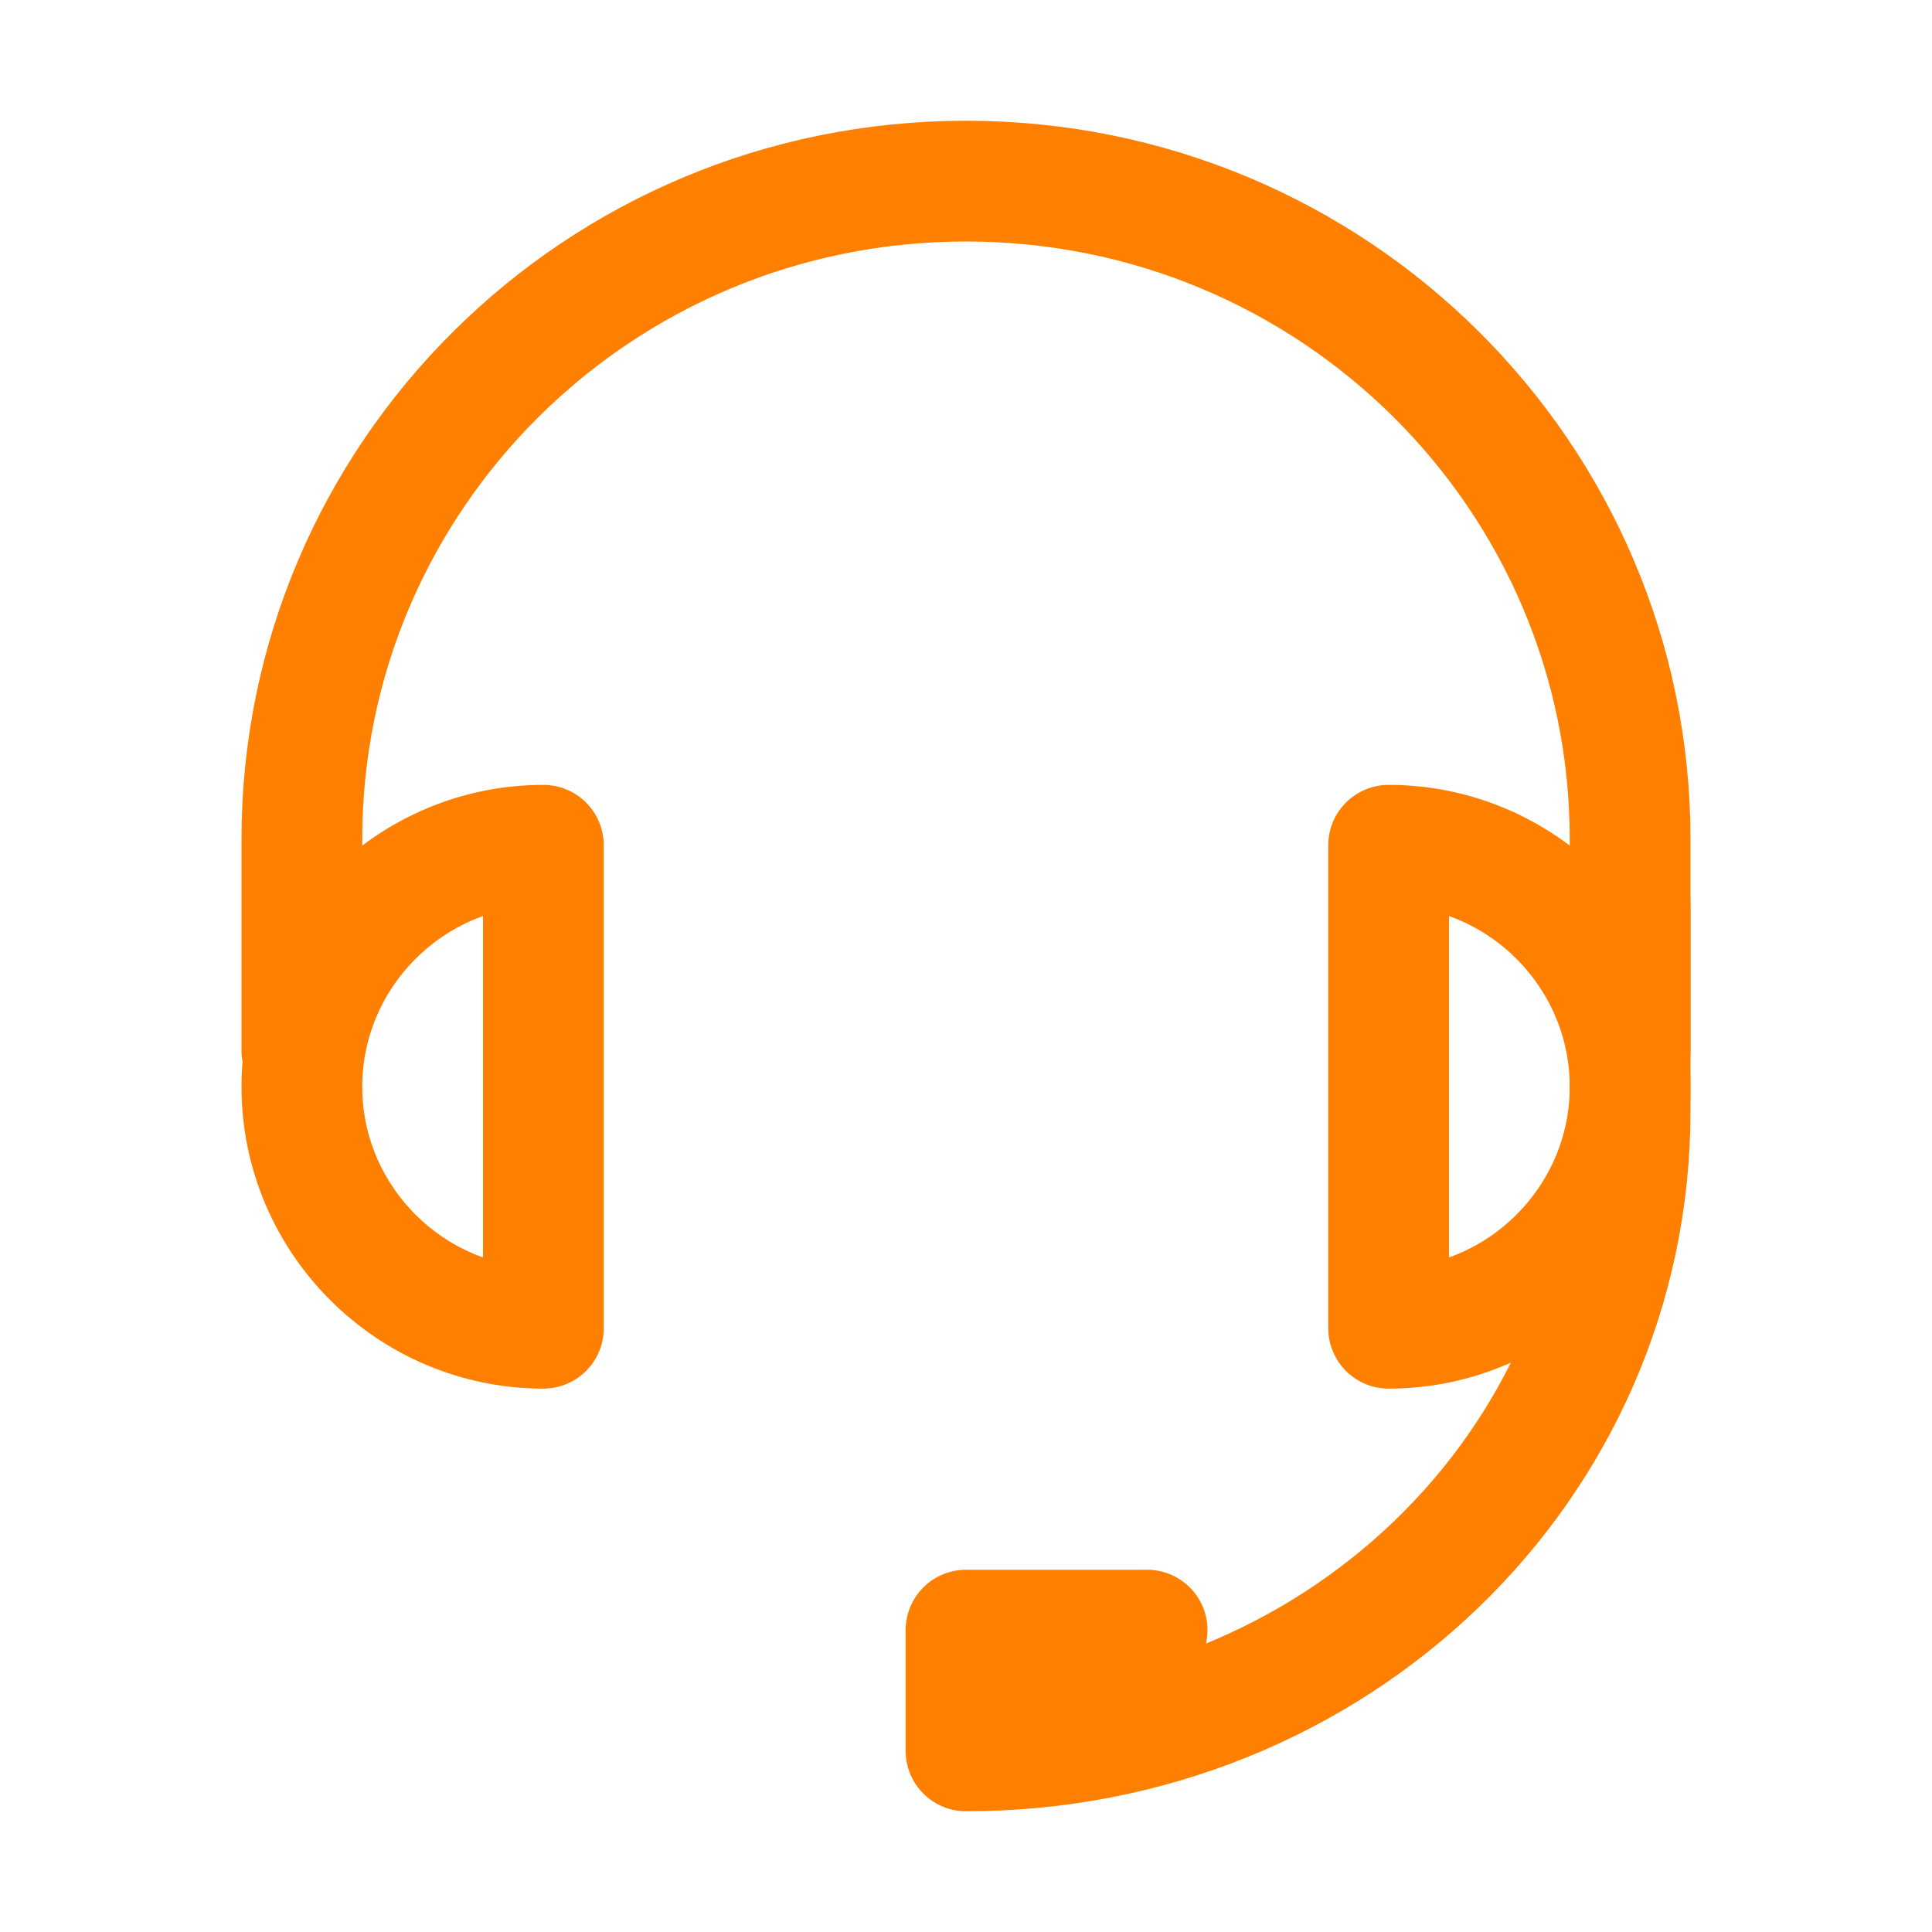
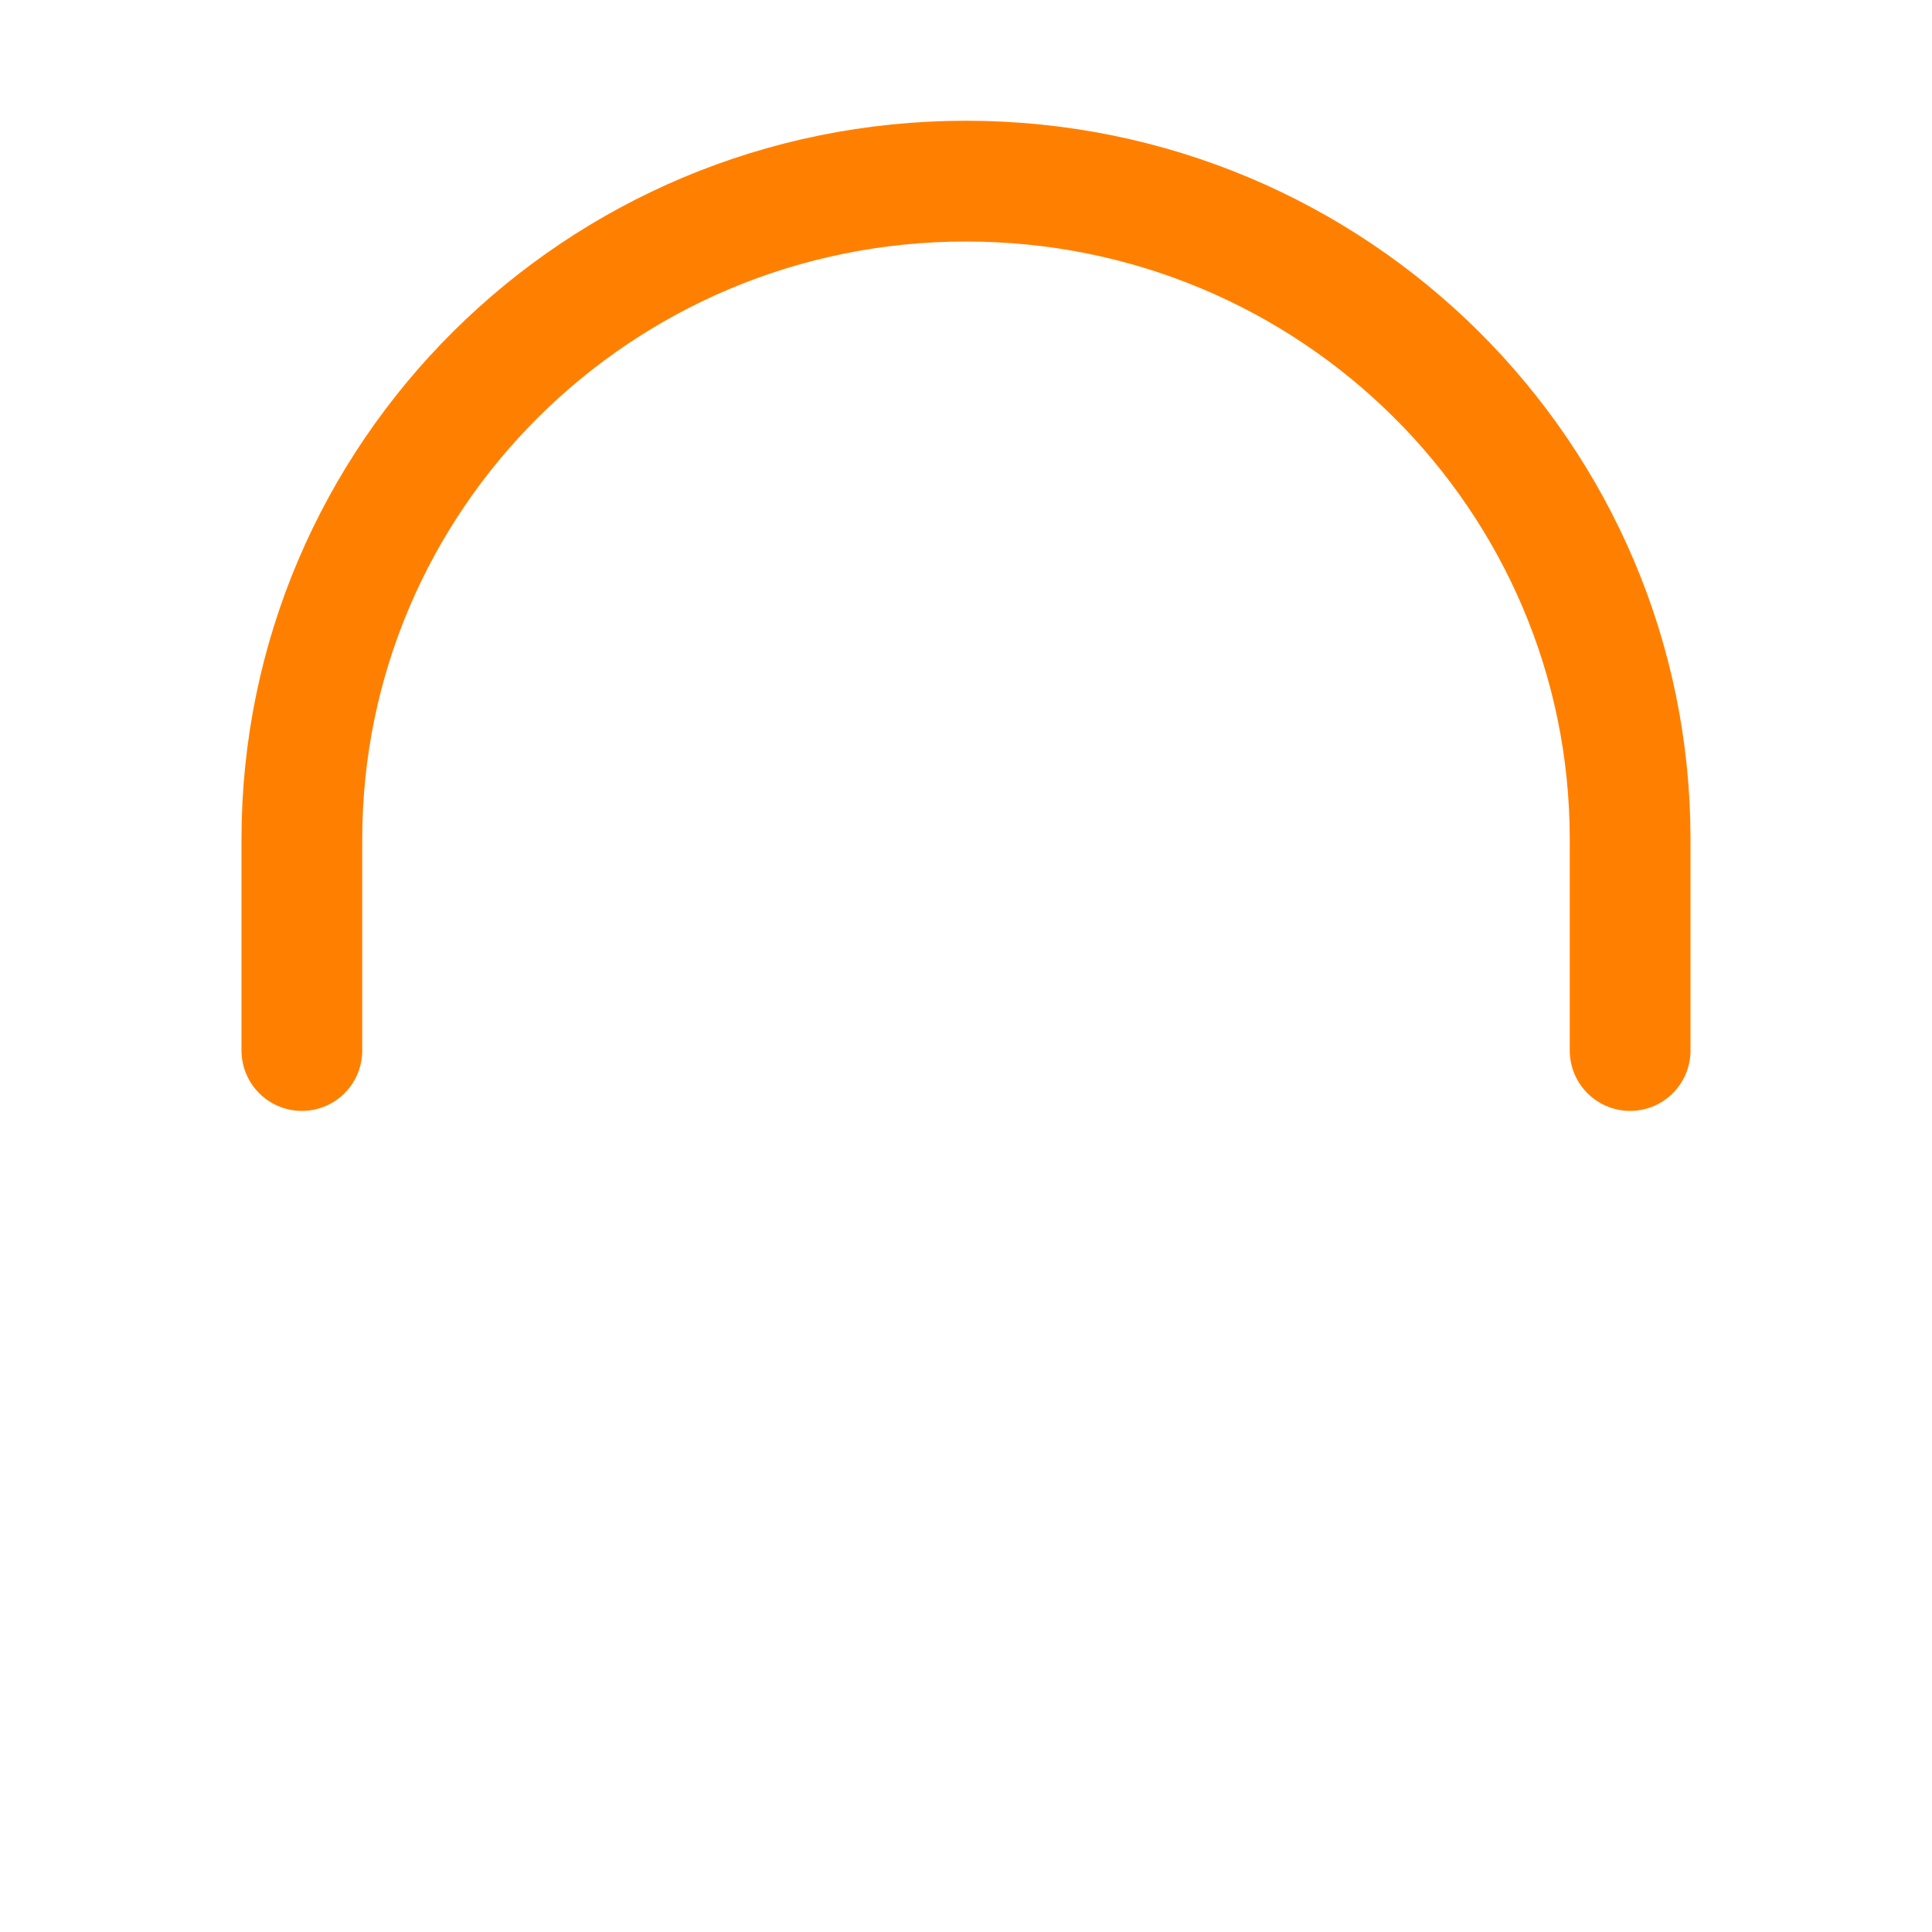
<svg xmlns="http://www.w3.org/2000/svg" version="1.1" id="Icons" viewBox="0 0 32 32" xml:space="preserve" width="64px" height="64px" fill="#000000">
  <g id="SVGRepo_bgCarrier" stroke-width="0" />
  <g id="SVGRepo_tracerCarrier" stroke-linecap="round" stroke-linejoin="round" />
  <g id="SVGRepo_iconCarrier">
    <style type="text/css"> .st0{fill:none;stroke:rgb(255, 128, 0);stroke-width:2;stroke-linecap:round;stroke-linejoin:round;stroke-miterlimit:10;} .st1{fill:none;stroke:rgb(255, 128, 0);stroke-width:2;stroke-linejoin:round;stroke-miterlimit:10;} </style>
    <path class="st0" d="M5,17.4v-3.5C5,7.9,9.9,3,16,3s11,4.9,11,10.9l0,3.5" />
-     <path class="st0" d="M27,15v3.4C27,24.3,22.1,29,16,29l0-2l3,0" />
-     <path class="st0" d="M9,22v-8c-2.2,0-4,1.8-4,4S6.8,22,9,22z" />
-     <path class="st0" d="M23,14v8c2.2,0,4-1.8,4-4S25.2,14,23,14z" />
  </g>
</svg>